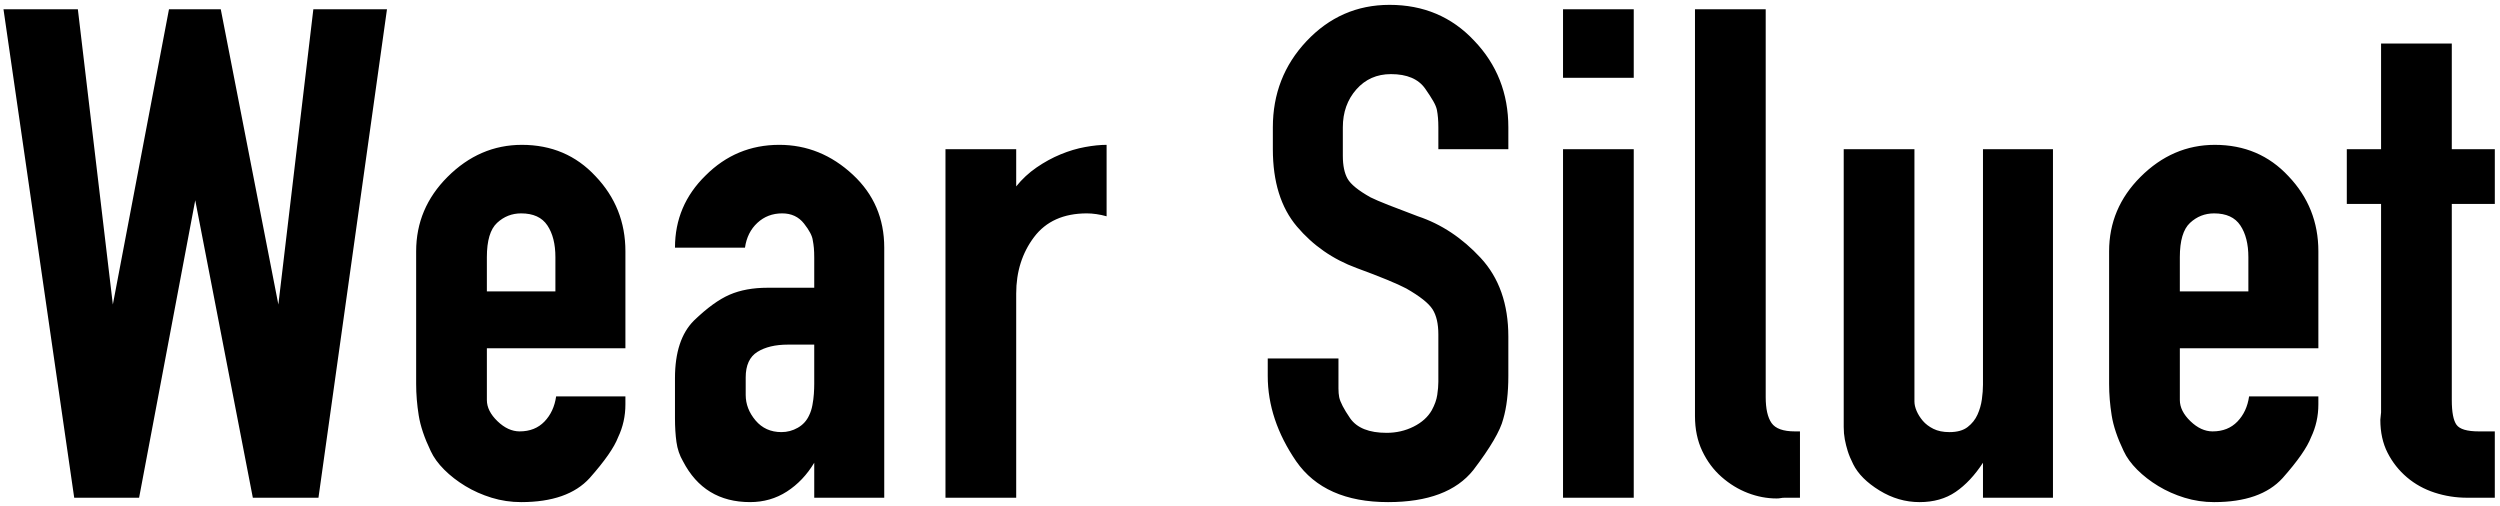
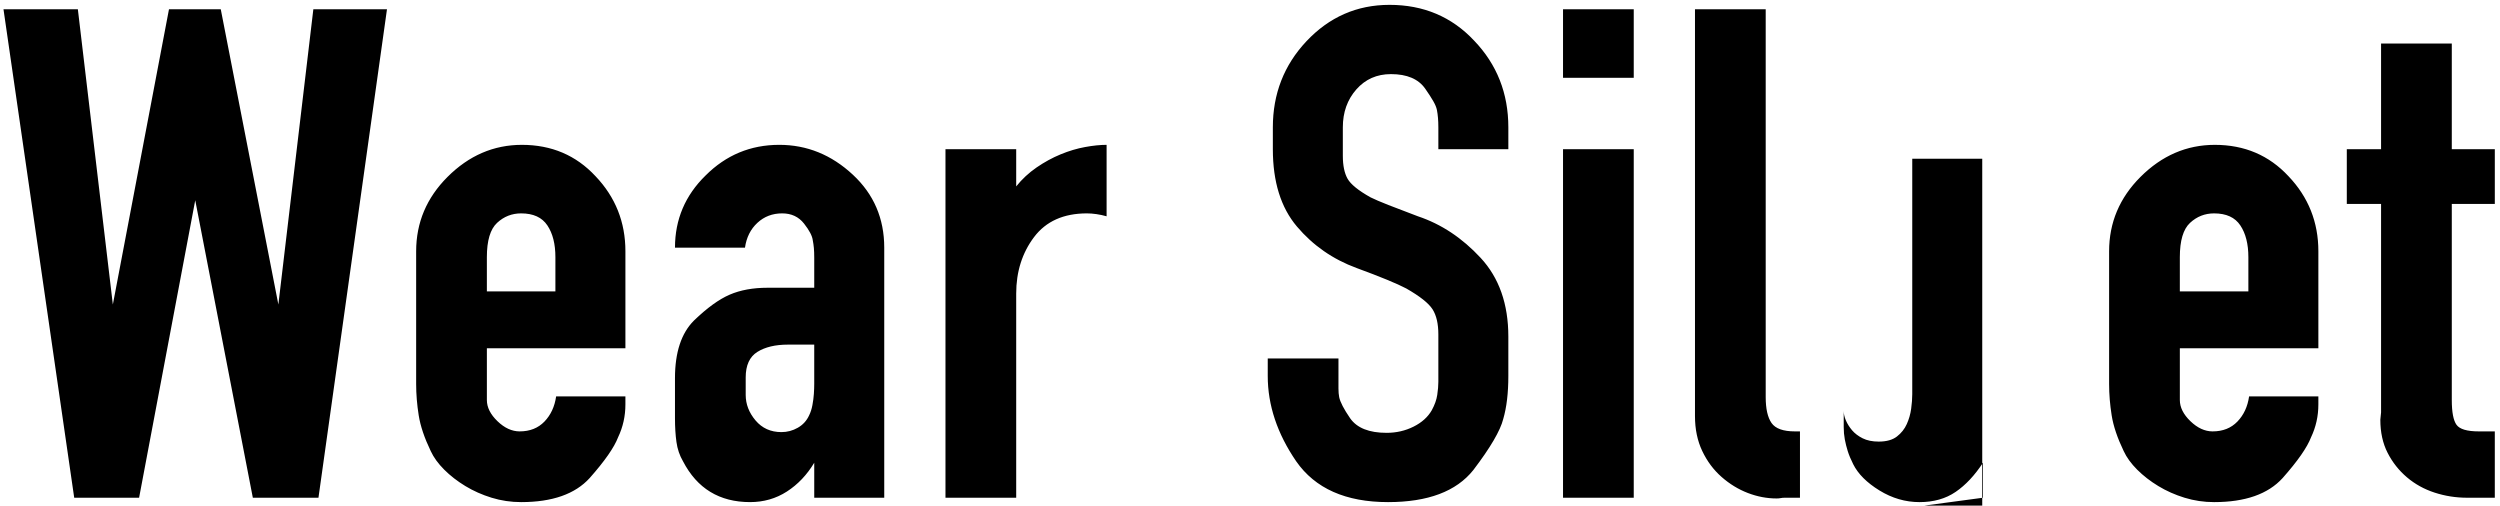
<svg xmlns="http://www.w3.org/2000/svg" xml:space="preserve" width="2220px" height="449px" style="shape-rendering:geometricPrecision; text-rendering:geometricPrecision; image-rendering:optimizeQuality; fill-rule:evenodd; clip-rule:evenodd" viewBox="0 0 2220 448.72">
  <defs>
    <style type="text/css">       .fil0 {fill:black;fill-rule:nonzero}     </style>
  </defs>
  <g id="Layer_x0020_1">
-     <path class="fil0" d="M224.52 441.84l-51.15 -264.15 -49.85 264.15 -57.62 0 -62.81 -433.78 66.04 0 31.08 262.21 49.85 -262.21 45.97 0 51.15 262.21 31.07 -262.21 65.39 0 -60.85 433.78 -58.27 0zm236.96 -58.91c9.06,0 16.4,-2.92 22.01,-8.74 5.61,-5.83 9.06,-13.28 10.36,-22.34l61.51 0 0 7.12c0,10.36 -2.16,20.07 -6.48,29.14 -3.45,9.06 -11.87,21.14 -25.25,36.25 -12.95,14.25 -33.23,21.37 -60.86,21.37 -9.06,0 -17.8,-1.3 -26.22,-3.89 -8.41,-2.59 -16.18,-6.04 -23.31,-10.36 -7.12,-4.31 -13.38,-9.17 -18.77,-14.56 -5.4,-5.4 -9.39,-10.9 -11.98,-16.51 -5.61,-11.66 -9.17,-22.23 -10.68,-31.73 -1.51,-9.49 -2.27,-18.77 -2.27,-27.84l0 -117.83c0,-25.47 9.28,-47.48 27.84,-66.04 18.99,-18.99 41.01,-28.49 66.04,-28.49 26.33,0 48.13,9.28 65.39,27.84 17.7,18.56 26.55,40.79 26.55,66.69l0 86.11 -123.02 0 0 45.97c0,6.47 3.13,12.73 9.39,18.77 6.26,6.04 12.84,9.07 19.75,9.07zm1.29 -193.59c-8.2,0 -15.32,2.81 -21.36,8.42 -6.05,5.61 -9.07,15.75 -9.07,30.43l0 30.43 60.86 0 0 -30.43c0,-11.65 -2.37,-21.04 -7.12,-28.16 -4.75,-7.13 -12.52,-10.69 -23.31,-10.69zm143.73 220.13c-3.02,-5.18 -4.96,-10.9 -5.82,-17.16 -0.87,-6.25 -1.3,-13.27 -1.3,-21.04l0 -35.61c0,-22.87 5.61,-39.92 16.84,-51.14 11.65,-11.23 22.22,-18.89 31.72,-22.99 9.5,-4.1 20.72,-6.15 33.67,-6.15l41.43 0 0 -26.54c0,-3.46 -0.11,-6.37 -0.32,-8.74 -0.22,-2.38 -0.54,-4.64 -0.97,-6.8 -0.44,-3.89 -3.03,-8.85 -7.77,-14.89 -4.75,-6.05 -11.22,-9.07 -19.43,-9.07 -8.63,0 -15.97,2.81 -22.01,8.42 -6.04,5.61 -9.71,12.95 -11,22.01l-62.16 0c0,-25.03 9.07,-46.4 27.19,-64.09 18.13,-18.13 39.93,-27.2 65.39,-27.2 24.61,0 46.4,8.85 65.4,26.55 18.56,17.26 27.84,38.85 27.84,64.74l0 222.07 -62.16 0 0 -31.07c-6.47,10.79 -14.57,19.31 -24.28,25.57 -9.71,6.26 -20.61,9.39 -32.69,9.39 -27.2,0 -47.05,-12.09 -59.57,-36.26zm55.68 -74.45l0 15.53c0,8.21 2.92,15.76 8.74,22.67 5.83,6.9 13.49,10.35 22.99,10.35 5.18,0 10.03,-1.29 14.56,-3.88 4.54,-2.59 7.88,-6.26 10.04,-11.01 1.29,-2.59 2.27,-5.61 2.91,-9.06 0.65,-3.45 1.08,-6.8 1.3,-10.04 0.21,-3.23 0.32,-6.15 0.32,-8.74 0,-2.59 0,-4.31 0,-5.18l0 -29.78 -23.31 0c-11.22,0 -20.28,2.16 -27.19,6.48 -6.9,4.31 -10.36,11.87 -10.36,22.66zm320.48 -206.54l0 63.45c-3.02,-0.86 -6.04,-1.51 -9.06,-1.94 -3.02,-0.43 -5.83,-0.65 -8.42,-0.65 -20.72,0 -36.36,7.02 -46.94,21.05 -10.57,14.02 -15.86,30.75 -15.86,50.17l0 181.28 -62.8 0 0 -309.47 62.8 0 0 33.02c5.18,-6.48 11.22,-12.09 18.13,-16.84 6.91,-4.74 14.03,-8.63 21.37,-11.65 7.33,-3.02 14.56,-5.18 21.68,-6.47 7.13,-1.3 13.49,-1.95 19.1,-1.95zm205.89 205.24c0,4.32 0,7.99 0,11.01 0,3.02 0.21,5.61 0.64,7.77 0.87,4.31 4.1,10.57 9.72,18.77 6.04,8.63 16.83,12.95 32.37,12.95 8.63,0 16.62,-1.83 23.95,-5.5 7.34,-3.67 12.74,-8.53 16.19,-14.57 2.59,-4.75 4.21,-9.28 4.85,-13.6 0.65,-4.31 0.98,-8.2 0.98,-11.65l0 -5.83 0 -30.43 0 -5.82c0,-9.5 -1.73,-16.94 -5.18,-22.34 -3.46,-5.39 -11.23,-11.54 -23.31,-18.45 -8.2,-4.32 -22.88,-10.36 -44.03,-18.13 -21.15,-7.77 -38.84,-20.07 -53.09,-36.9 -14.24,-16.84 -21.36,-39.71 -21.36,-68.63l0 -19.42c0,-29.79 9.92,-55.25 29.78,-76.4 20.29,-21.58 44.89,-32.37 73.81,-32.37 30.21,0 55.25,10.57 75.1,31.72 20.29,21.15 30.43,46.83 30.43,77.05l0 19.42 -62.15 0 0 -19.42c0,-3.03 -0.11,-5.83 -0.33,-8.42 -0.21,-2.59 -0.54,-4.96 -0.97,-7.12 -0.43,-2.16 -1.51,-4.75 -3.24,-7.77 -1.72,-3.02 -4.1,-6.69 -7.12,-11.01 -6.04,-8.63 -16.18,-12.95 -30.43,-12.95 -12.52,0 -22.77,4.53 -30.75,13.6 -7.99,9.06 -11.98,20.29 -11.98,33.67l0 19.42 0 5.83c0,8.63 1.4,15.43 4.21,20.39 2.81,4.96 9.6,10.47 20.39,16.51 3.46,1.73 8.74,3.99 15.87,6.8 7.12,2.8 15.86,6.15 26.22,10.03 20.71,6.91 39.28,19.21 55.68,36.91 16.4,17.69 24.6,41 24.6,69.92l0 34.96c0,15.11 -1.51,27.84 -4.53,38.2 -2.59,10.36 -11.44,25.47 -26.55,45.32 -15.11,18.99 -40.35,28.49 -75.75,28.49 -37.55,0 -64.74,-12.09 -81.57,-36.26 -16.84,-24.6 -25.25,-49.85 -25.25,-75.75l0 -15.54 62.8 0 0 15.54zm199.41 108.12l0 -309.47 62.8 0 0 309.47 -62.8 0zm0 -372.92l0 -60.86 62.8 0 0 60.86 -62.8 0zm179.98 -60.86l0 344.44c0,10.36 1.73,18.02 5.18,22.98 3.46,4.96 10.36,7.45 20.72,7.45l4.53 0 0 58.91 -13.59 0c-1.3,0 -2.49,0.11 -3.56,0.33 -1.08,0.21 -2.27,0.32 -3.57,0.32 -8.63,0 -17.15,-1.62 -25.57,-4.86 -8.42,-3.23 -16.18,-7.98 -23.31,-14.24 -7.12,-6.26 -12.84,-13.92 -17.15,-22.98 -4.32,-9.07 -6.48,-19.43 -6.48,-31.08l0 -4.53 0 -356.74 62.8 0zm192.94 433.78l0 -31.07c-7.34,11.22 -15.43,19.85 -24.28,25.89 -8.85,6.05 -19.53,9.07 -32.05,9.07 -12.52,0 -24.39,-3.46 -35.61,-10.36 -11.22,-6.91 -18.99,-14.68 -23.3,-23.31 -2.16,-4.32 -3.78,-8.2 -4.86,-11.65 -1.08,-3.46 -1.94,-6.91 -2.59,-10.36 -0.65,-3.45 -0.97,-7.12 -0.97,-11.01 0,-3.88 0,-8.63 0,-14.24l0 -232.43 62.8 0 0 209.12 0 14.89c0,2.59 0.65,5.4 1.94,8.42 1.3,3.02 3.13,5.93 5.5,8.74 2.38,2.8 5.51,5.18 9.39,7.12 3.89,1.94 8.64,2.91 14.25,2.91 6.9,0 12.3,-1.51 16.18,-4.53 3.89,-3.02 6.8,-6.69 8.74,-11.01 1.94,-4.31 3.24,-8.84 3.89,-13.59 0.64,-4.75 0.97,-9.06 0.97,-12.95l0 -209.12 62.15 0 0 309.47 -62.15 0zm203.94 -58.91c9.06,0 16.4,-2.92 22.01,-8.74 5.61,-5.83 9.07,-13.28 10.36,-22.34l61.51 0 0 7.12c0,10.36 -2.16,20.07 -6.48,29.14 -3.45,9.06 -11.87,21.14 -25.25,36.25 -12.94,14.25 -33.23,21.37 -60.86,21.37 -9.06,0 -17.8,-1.3 -26.22,-3.89 -8.41,-2.59 -16.18,-6.04 -23.3,-10.36 -7.13,-4.31 -13.38,-9.17 -18.78,-14.56 -5.39,-5.4 -9.39,-10.9 -11.98,-16.51 -5.61,-11.66 -9.17,-22.23 -10.68,-31.73 -1.51,-9.49 -2.27,-18.77 -2.27,-27.84l0 -117.83c0,-25.47 9.28,-47.48 27.84,-66.04 19,-18.99 41.01,-28.49 66.04,-28.49 26.33,0 48.13,9.28 65.39,27.84 17.7,18.56 26.55,40.79 26.55,66.69l0 86.11 -123.01 0 0 45.97c0,6.47 3.12,12.73 9.38,18.77 6.26,6.04 12.84,9.07 19.75,9.07zm1.29 -193.59c-8.2,0 -15.32,2.81 -21.36,8.42 -6.04,5.61 -9.06,15.75 -9.06,30.43l0 30.43 60.86 0 0 -30.43c0,-11.65 -2.38,-21.04 -7.13,-28.16 -4.74,-7.13 -12.51,-10.69 -23.31,-10.69zm235.02 193.59l14.25 0 0 58.91 -19.43 0 -5.17 0c-9.93,0 -19.53,-1.51 -28.82,-4.53 -9.28,-3.02 -17.48,-7.55 -24.6,-13.6 -7.12,-6.04 -12.84,-13.27 -17.15,-21.68 -4.32,-8.42 -6.48,-18.24 -6.48,-29.46 0,-0.87 0.11,-1.95 0.32,-3.24 0.22,-1.3 0.33,-2.37 0.33,-3.24l0 -185.16 -30.43 0 0 -48.56 30.43 0 0 -93.88 62.8 0 0 93.88 38.2 0 0 48.56 -38.2 0 0 174.16c0,10.79 1.4,18.13 4.21,22.01 2.8,3.88 9.39,5.83 19.74,5.83z" />
+     <path class="fil0" d="M224.52 441.84l-51.15 -264.15 -49.85 264.15 -57.62 0 -62.81 -433.78 66.04 0 31.08 262.21 49.85 -262.21 45.97 0 51.15 262.21 31.07 -262.21 65.39 0 -60.85 433.78 -58.27 0zm236.96 -58.91c9.06,0 16.4,-2.92 22.01,-8.74 5.61,-5.83 9.06,-13.28 10.36,-22.34l61.51 0 0 7.12c0,10.36 -2.16,20.07 -6.48,29.14 -3.45,9.06 -11.87,21.14 -25.25,36.25 -12.95,14.25 -33.23,21.37 -60.86,21.37 -9.06,0 -17.8,-1.3 -26.22,-3.89 -8.41,-2.59 -16.18,-6.04 -23.31,-10.36 -7.12,-4.31 -13.38,-9.17 -18.77,-14.56 -5.4,-5.4 -9.39,-10.9 -11.98,-16.51 -5.61,-11.66 -9.17,-22.23 -10.68,-31.73 -1.51,-9.49 -2.27,-18.77 -2.27,-27.84l0 -117.83c0,-25.47 9.28,-47.48 27.84,-66.04 18.99,-18.99 41.01,-28.49 66.04,-28.49 26.33,0 48.13,9.28 65.39,27.84 17.7,18.56 26.55,40.79 26.55,66.69l0 86.11 -123.02 0 0 45.97c0,6.47 3.13,12.73 9.39,18.77 6.26,6.04 12.84,9.07 19.75,9.07zm1.29 -193.59c-8.2,0 -15.32,2.81 -21.36,8.42 -6.05,5.61 -9.07,15.75 -9.07,30.43l0 30.43 60.86 0 0 -30.43c0,-11.65 -2.37,-21.04 -7.12,-28.16 -4.75,-7.13 -12.52,-10.69 -23.31,-10.69zm143.73 220.13c-3.02,-5.18 -4.96,-10.9 -5.82,-17.16 -0.87,-6.25 -1.3,-13.27 -1.3,-21.04l0 -35.61c0,-22.87 5.61,-39.92 16.84,-51.14 11.65,-11.23 22.22,-18.89 31.72,-22.99 9.5,-4.1 20.72,-6.15 33.67,-6.15l41.43 0 0 -26.54c0,-3.46 -0.11,-6.37 -0.32,-8.74 -0.22,-2.38 -0.54,-4.64 -0.97,-6.8 -0.44,-3.89 -3.03,-8.85 -7.77,-14.89 -4.75,-6.05 -11.22,-9.07 -19.43,-9.07 -8.63,0 -15.97,2.81 -22.01,8.42 -6.04,5.61 -9.71,12.95 -11,22.01l-62.16 0c0,-25.03 9.07,-46.4 27.19,-64.09 18.13,-18.13 39.93,-27.2 65.39,-27.2 24.61,0 46.4,8.85 65.4,26.55 18.56,17.26 27.84,38.85 27.84,64.74l0 222.07 -62.16 0 0 -31.07c-6.47,10.79 -14.57,19.31 -24.28,25.57 -9.71,6.26 -20.61,9.39 -32.69,9.39 -27.2,0 -47.05,-12.09 -59.57,-36.26zm55.68 -74.45l0 15.53c0,8.21 2.92,15.76 8.74,22.67 5.83,6.9 13.49,10.35 22.99,10.35 5.18,0 10.03,-1.29 14.56,-3.88 4.54,-2.59 7.88,-6.26 10.04,-11.01 1.29,-2.59 2.27,-5.61 2.91,-9.06 0.65,-3.45 1.08,-6.8 1.3,-10.04 0.21,-3.23 0.32,-6.15 0.32,-8.74 0,-2.59 0,-4.31 0,-5.18l0 -29.78 -23.31 0c-11.22,0 -20.28,2.16 -27.19,6.48 -6.9,4.31 -10.36,11.87 -10.36,22.66zm320.48 -206.54l0 63.45c-3.02,-0.86 -6.04,-1.51 -9.06,-1.94 -3.02,-0.43 -5.83,-0.65 -8.42,-0.65 -20.72,0 -36.36,7.02 -46.94,21.05 -10.57,14.02 -15.86,30.75 -15.86,50.17l0 181.28 -62.8 0 0 -309.47 62.8 0 0 33.02c5.18,-6.48 11.22,-12.09 18.13,-16.84 6.91,-4.74 14.03,-8.63 21.37,-11.65 7.33,-3.02 14.56,-5.18 21.68,-6.47 7.13,-1.3 13.49,-1.95 19.1,-1.95zm205.89 205.24c0,4.32 0,7.99 0,11.01 0,3.02 0.21,5.61 0.64,7.77 0.87,4.31 4.1,10.57 9.72,18.77 6.04,8.63 16.83,12.95 32.37,12.95 8.63,0 16.62,-1.83 23.95,-5.5 7.34,-3.67 12.74,-8.53 16.19,-14.57 2.59,-4.75 4.21,-9.28 4.85,-13.6 0.65,-4.31 0.98,-8.2 0.98,-11.65l0 -5.83 0 -30.43 0 -5.82c0,-9.5 -1.73,-16.94 -5.18,-22.34 -3.46,-5.39 -11.23,-11.54 -23.31,-18.45 -8.2,-4.32 -22.88,-10.36 -44.03,-18.13 -21.15,-7.77 -38.84,-20.07 -53.09,-36.9 -14.24,-16.84 -21.36,-39.71 -21.36,-68.63l0 -19.42c0,-29.79 9.92,-55.25 29.78,-76.4 20.29,-21.58 44.89,-32.37 73.81,-32.37 30.21,0 55.25,10.57 75.1,31.72 20.29,21.15 30.43,46.83 30.43,77.05l0 19.42 -62.15 0 0 -19.42c0,-3.03 -0.11,-5.83 -0.33,-8.42 -0.21,-2.59 -0.54,-4.96 -0.97,-7.12 -0.43,-2.16 -1.51,-4.75 -3.24,-7.77 -1.72,-3.02 -4.1,-6.69 -7.12,-11.01 -6.04,-8.63 -16.18,-12.95 -30.43,-12.95 -12.52,0 -22.77,4.53 -30.75,13.6 -7.99,9.06 -11.98,20.29 -11.98,33.67l0 19.42 0 5.83c0,8.63 1.4,15.43 4.21,20.39 2.81,4.96 9.6,10.47 20.39,16.51 3.46,1.73 8.74,3.99 15.87,6.8 7.12,2.8 15.86,6.15 26.22,10.03 20.71,6.91 39.28,19.21 55.68,36.91 16.4,17.69 24.6,41 24.6,69.92l0 34.96c0,15.11 -1.51,27.84 -4.53,38.2 -2.59,10.36 -11.44,25.47 -26.55,45.32 -15.11,18.99 -40.35,28.49 -75.75,28.49 -37.55,0 -64.74,-12.09 -81.57,-36.26 -16.84,-24.6 -25.25,-49.85 -25.25,-75.75l0 -15.54 62.8 0 0 15.54zm199.41 108.12l0 -309.47 62.8 0 0 309.47 -62.8 0zm0 -372.92l0 -60.86 62.8 0 0 60.86 -62.8 0zm179.98 -60.86l0 344.44c0,10.36 1.73,18.02 5.18,22.98 3.46,4.96 10.36,7.45 20.72,7.45l4.53 0 0 58.91 -13.59 0c-1.3,0 -2.49,0.11 -3.56,0.33 -1.08,0.21 -2.27,0.32 -3.57,0.32 -8.63,0 -17.15,-1.62 -25.57,-4.86 -8.42,-3.23 -16.18,-7.98 -23.31,-14.24 -7.12,-6.26 -12.84,-13.92 -17.15,-22.98 -4.32,-9.07 -6.48,-19.43 -6.48,-31.08l0 -4.53 0 -356.74 62.8 0zm192.94 433.78l0 -31.07c-7.34,11.22 -15.43,19.85 -24.28,25.89 -8.85,6.05 -19.53,9.07 -32.05,9.07 -12.52,0 -24.39,-3.46 -35.61,-10.36 -11.22,-6.91 -18.99,-14.68 -23.3,-23.31 -2.16,-4.32 -3.78,-8.2 -4.86,-11.65 -1.08,-3.46 -1.94,-6.91 -2.59,-10.36 -0.65,-3.45 -0.97,-7.12 -0.97,-11.01 0,-3.88 0,-8.63 0,-14.24c0,2.59 0.65,5.4 1.94,8.42 1.3,3.02 3.13,5.93 5.5,8.74 2.38,2.8 5.51,5.18 9.39,7.12 3.89,1.94 8.64,2.91 14.25,2.91 6.9,0 12.3,-1.51 16.18,-4.53 3.89,-3.02 6.8,-6.69 8.74,-11.01 1.94,-4.31 3.24,-8.84 3.89,-13.59 0.64,-4.75 0.97,-9.06 0.97,-12.95l0 -209.12 62.15 0 0 309.47 -62.15 0zm203.94 -58.91c9.06,0 16.4,-2.92 22.01,-8.74 5.61,-5.83 9.07,-13.28 10.36,-22.34l61.51 0 0 7.12c0,10.36 -2.16,20.07 -6.48,29.14 -3.45,9.06 -11.87,21.14 -25.25,36.25 -12.94,14.25 -33.23,21.37 -60.86,21.37 -9.06,0 -17.8,-1.3 -26.22,-3.89 -8.41,-2.59 -16.18,-6.04 -23.3,-10.36 -7.13,-4.31 -13.38,-9.17 -18.78,-14.56 -5.39,-5.4 -9.39,-10.9 -11.98,-16.51 -5.61,-11.66 -9.17,-22.23 -10.68,-31.73 -1.51,-9.49 -2.27,-18.77 -2.27,-27.84l0 -117.83c0,-25.47 9.28,-47.48 27.84,-66.04 19,-18.99 41.01,-28.49 66.04,-28.49 26.33,0 48.13,9.28 65.39,27.84 17.7,18.56 26.55,40.79 26.55,66.69l0 86.11 -123.01 0 0 45.97c0,6.47 3.12,12.73 9.38,18.77 6.26,6.04 12.84,9.07 19.75,9.07zm1.29 -193.59c-8.2,0 -15.32,2.81 -21.36,8.42 -6.04,5.61 -9.06,15.75 -9.06,30.43l0 30.43 60.86 0 0 -30.43c0,-11.65 -2.38,-21.04 -7.13,-28.16 -4.74,-7.13 -12.51,-10.69 -23.31,-10.69zm235.02 193.59l14.25 0 0 58.91 -19.43 0 -5.17 0c-9.93,0 -19.53,-1.51 -28.82,-4.53 -9.28,-3.02 -17.48,-7.55 -24.6,-13.6 -7.12,-6.04 -12.84,-13.27 -17.15,-21.68 -4.32,-8.42 -6.48,-18.24 -6.48,-29.46 0,-0.87 0.11,-1.95 0.32,-3.24 0.22,-1.3 0.33,-2.37 0.33,-3.24l0 -185.16 -30.43 0 0 -48.56 30.43 0 0 -93.88 62.8 0 0 93.88 38.2 0 0 48.56 -38.2 0 0 174.16c0,10.79 1.4,18.13 4.21,22.01 2.8,3.88 9.39,5.83 19.74,5.83z" />
  </g>
</svg>